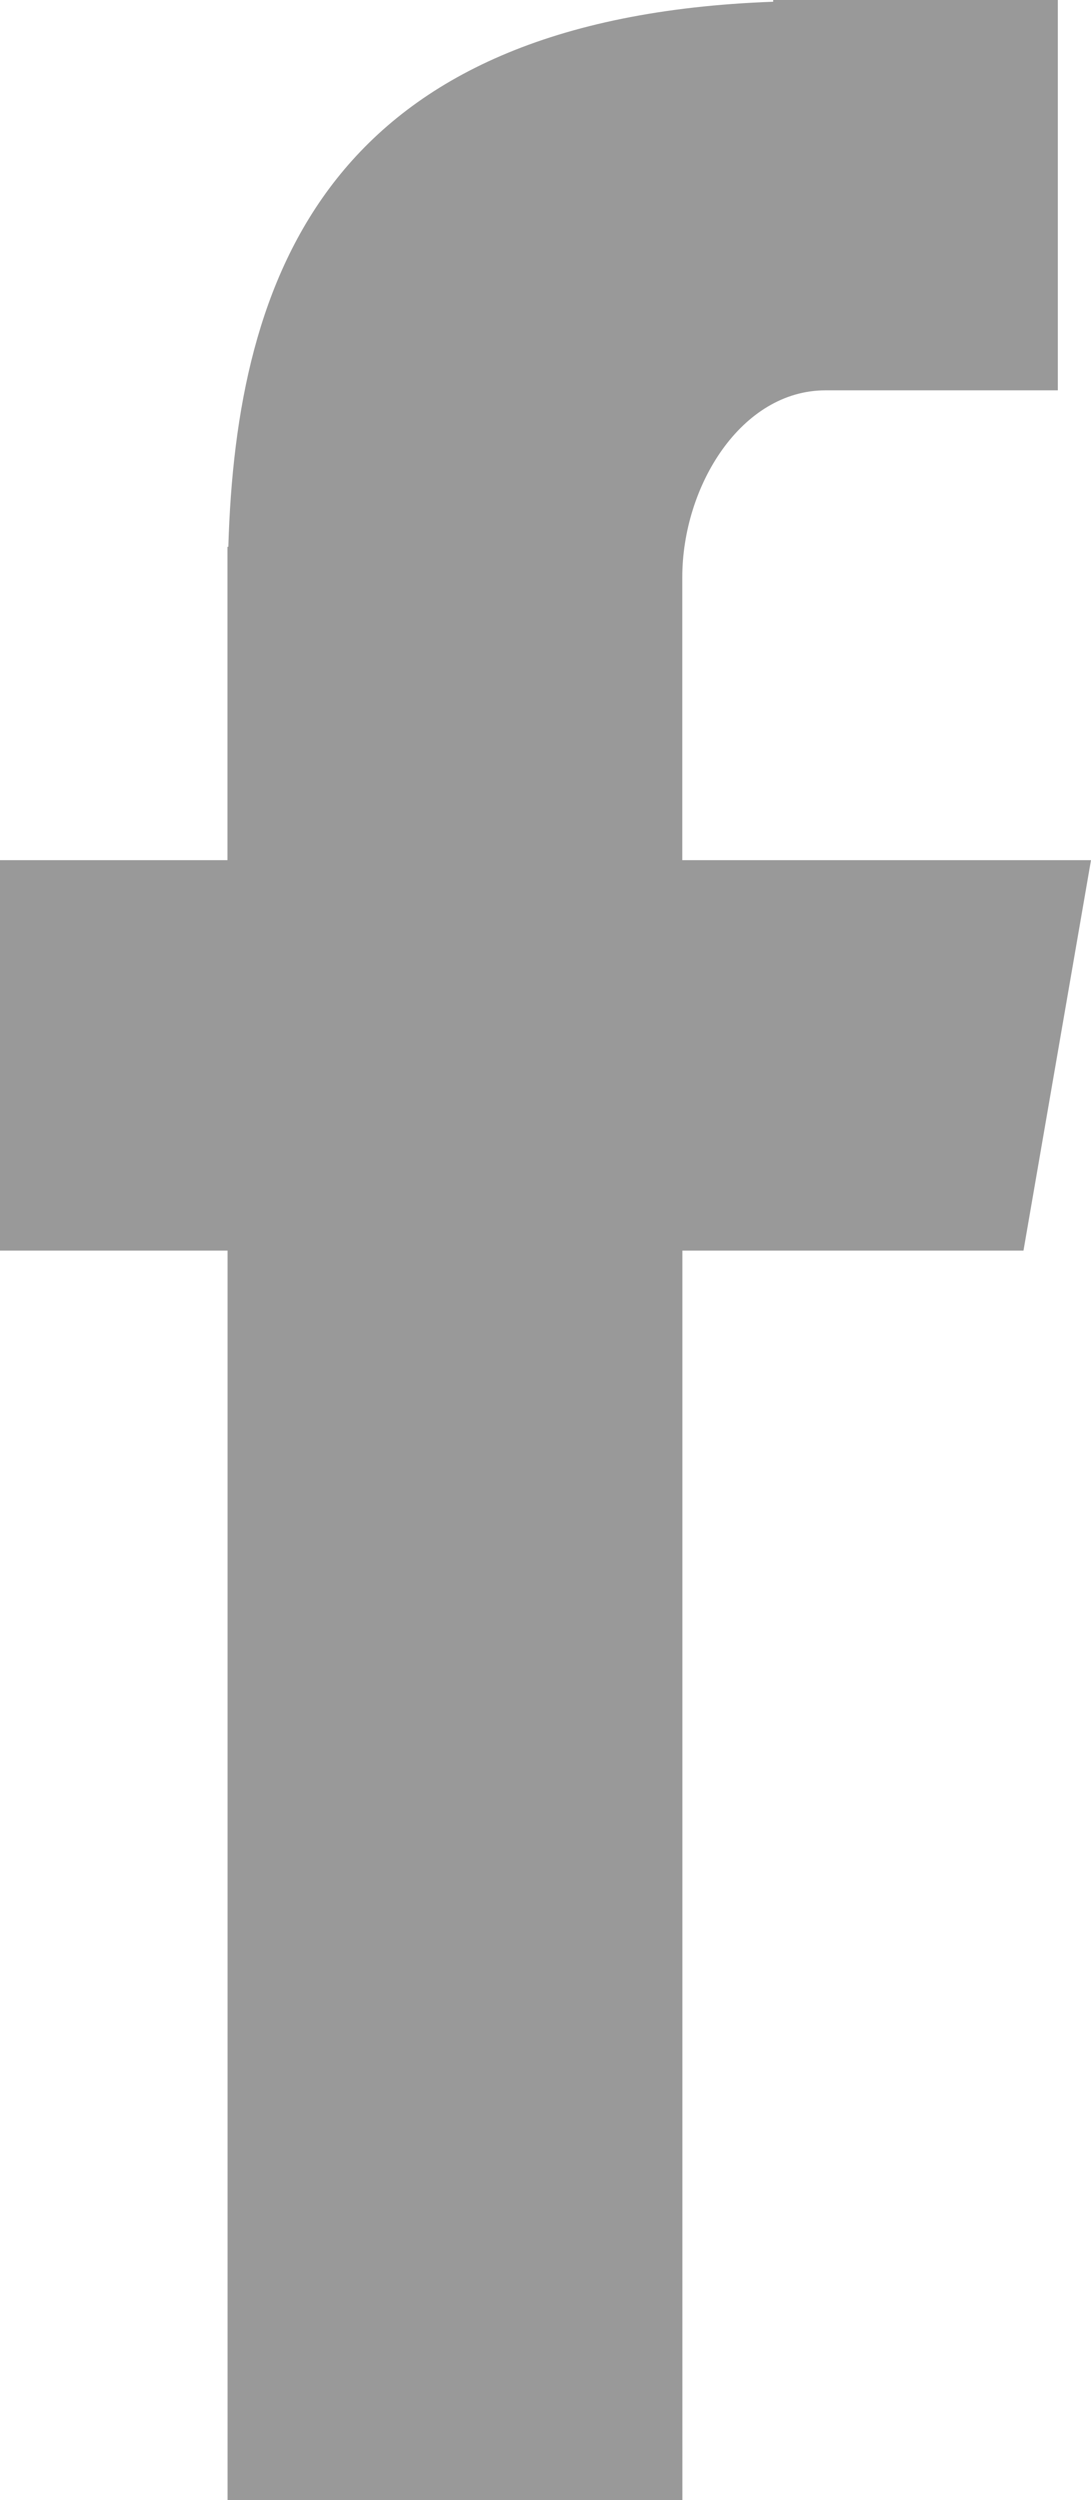
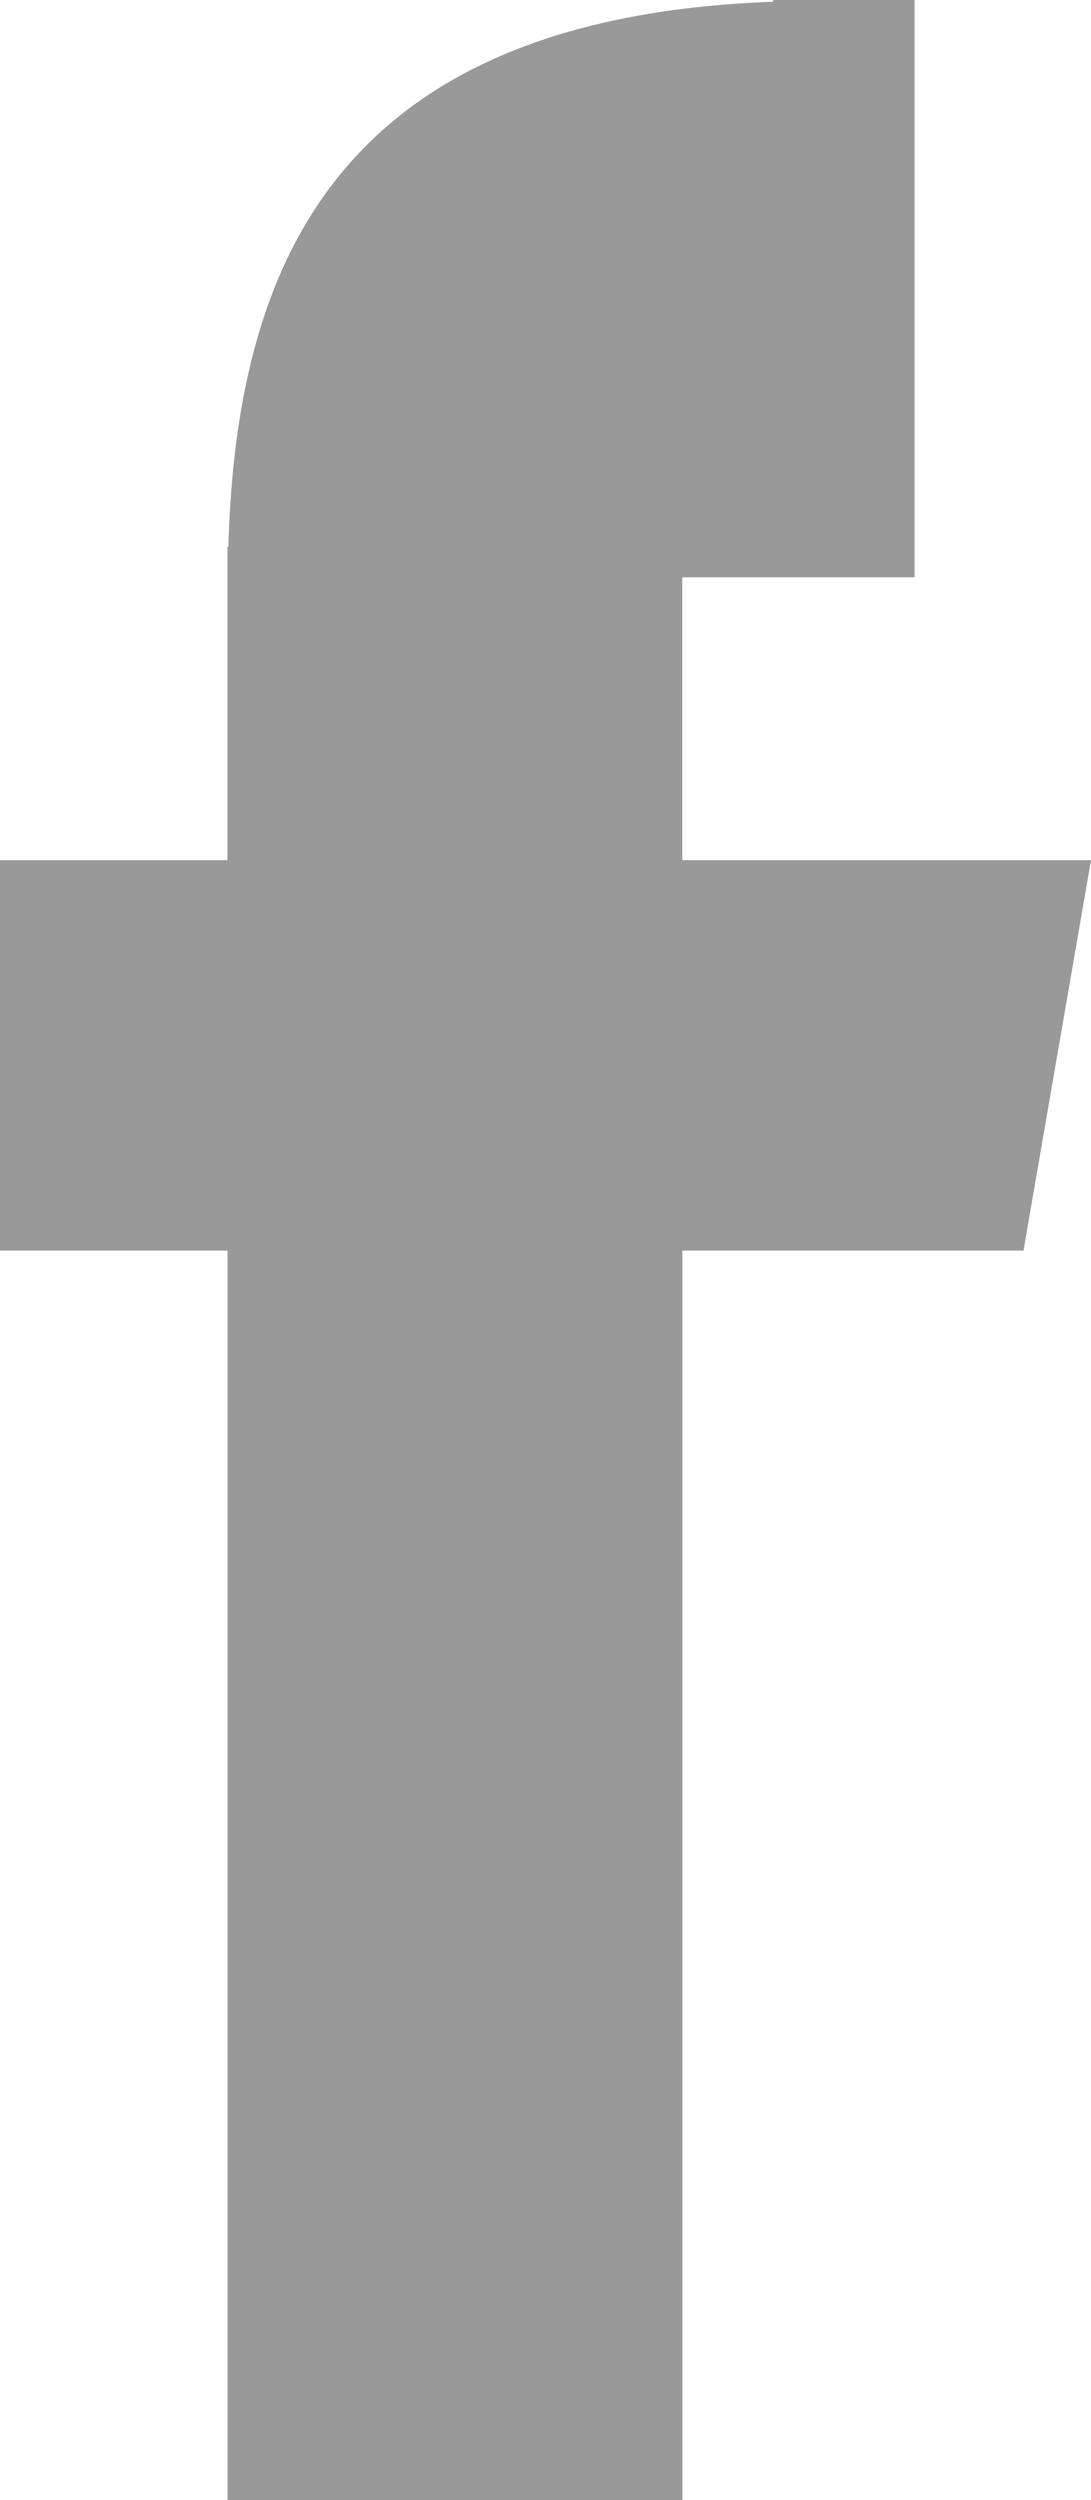
<svg xmlns="http://www.w3.org/2000/svg" width="11.31" height="25.914" viewBox="0 0 11.31 25.914">
-   <path id="Fill-4" d="M29.359,42.914h4.715V29.963H37.61l.7-4.047H34.073V22.984c0-.945.611-1.938,1.485-1.938h2.408V17H35.015v.018c-4.617.168-5.566,2.842-5.648,5.65h-.009v3.248H27v4.047h2.359Z" transform="translate(-27 -17)" opacity="0.4" />
+   <path id="Fill-4" d="M29.359,42.914h4.715V29.963H37.61l.7-4.047H34.073V22.984h2.408V17H35.015v.018c-4.617.168-5.566,2.842-5.648,5.65h-.009v3.248H27v4.047h2.359Z" transform="translate(-27 -17)" opacity="0.4" />
</svg>